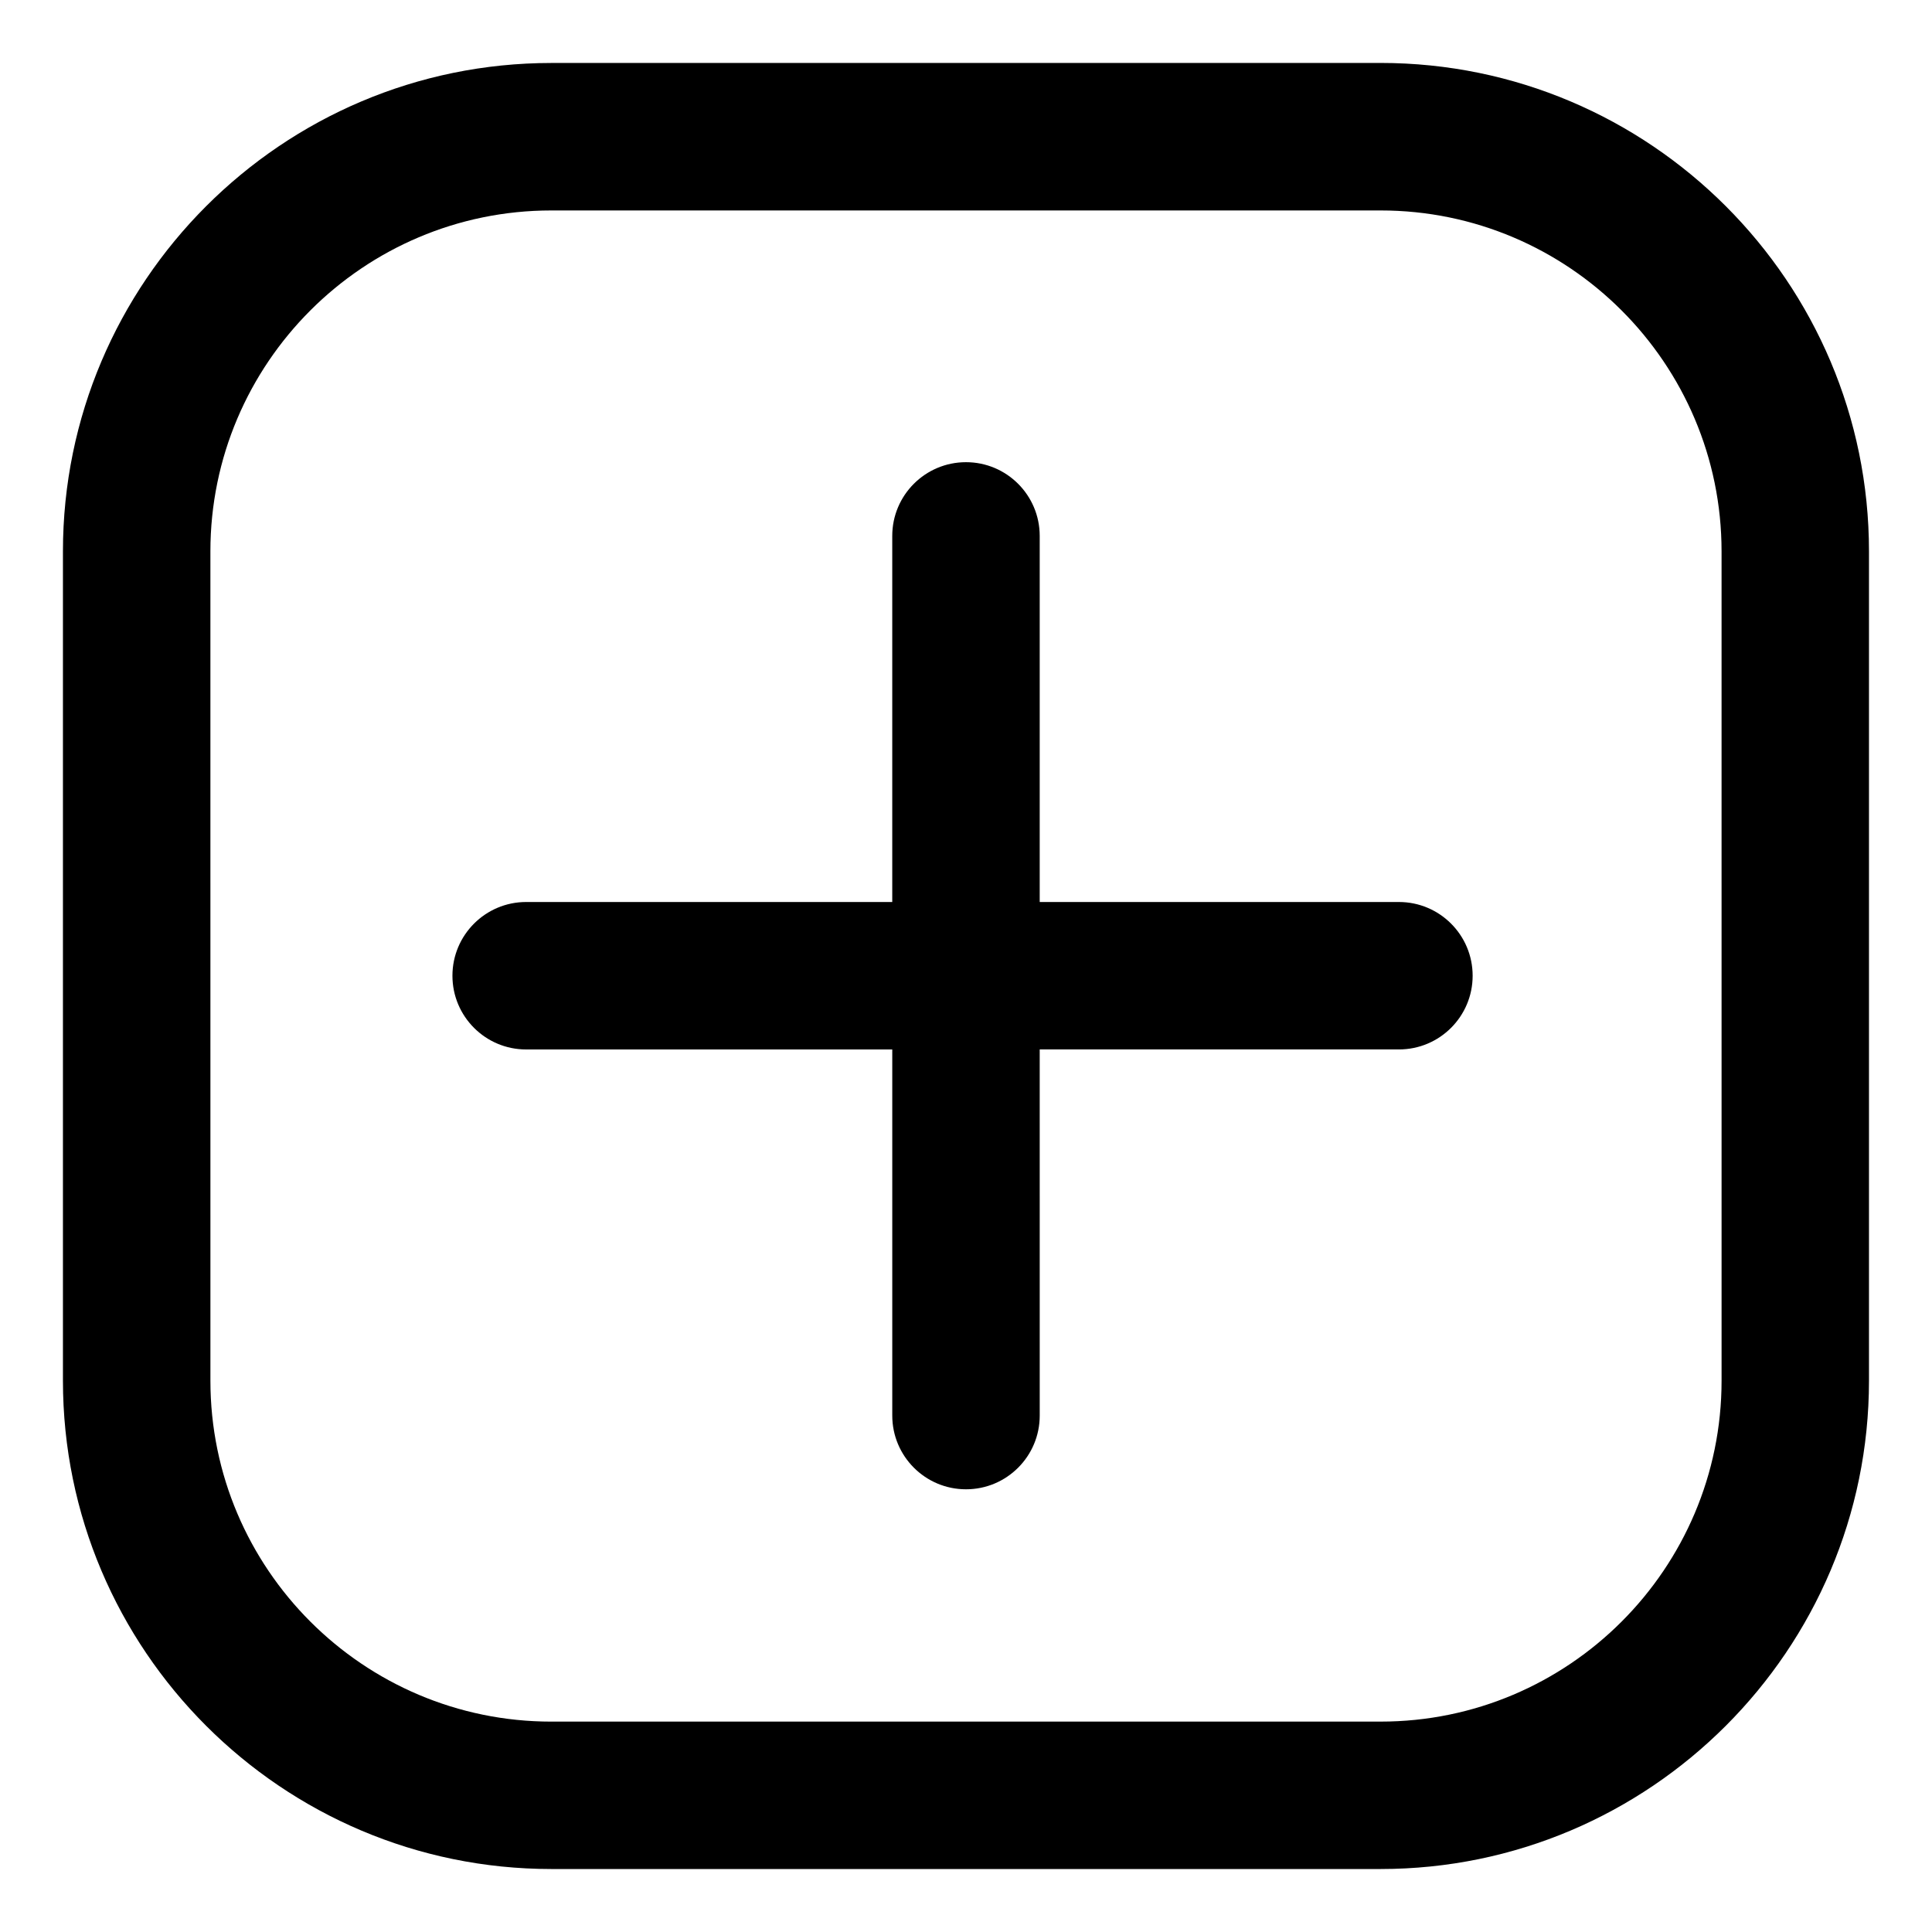
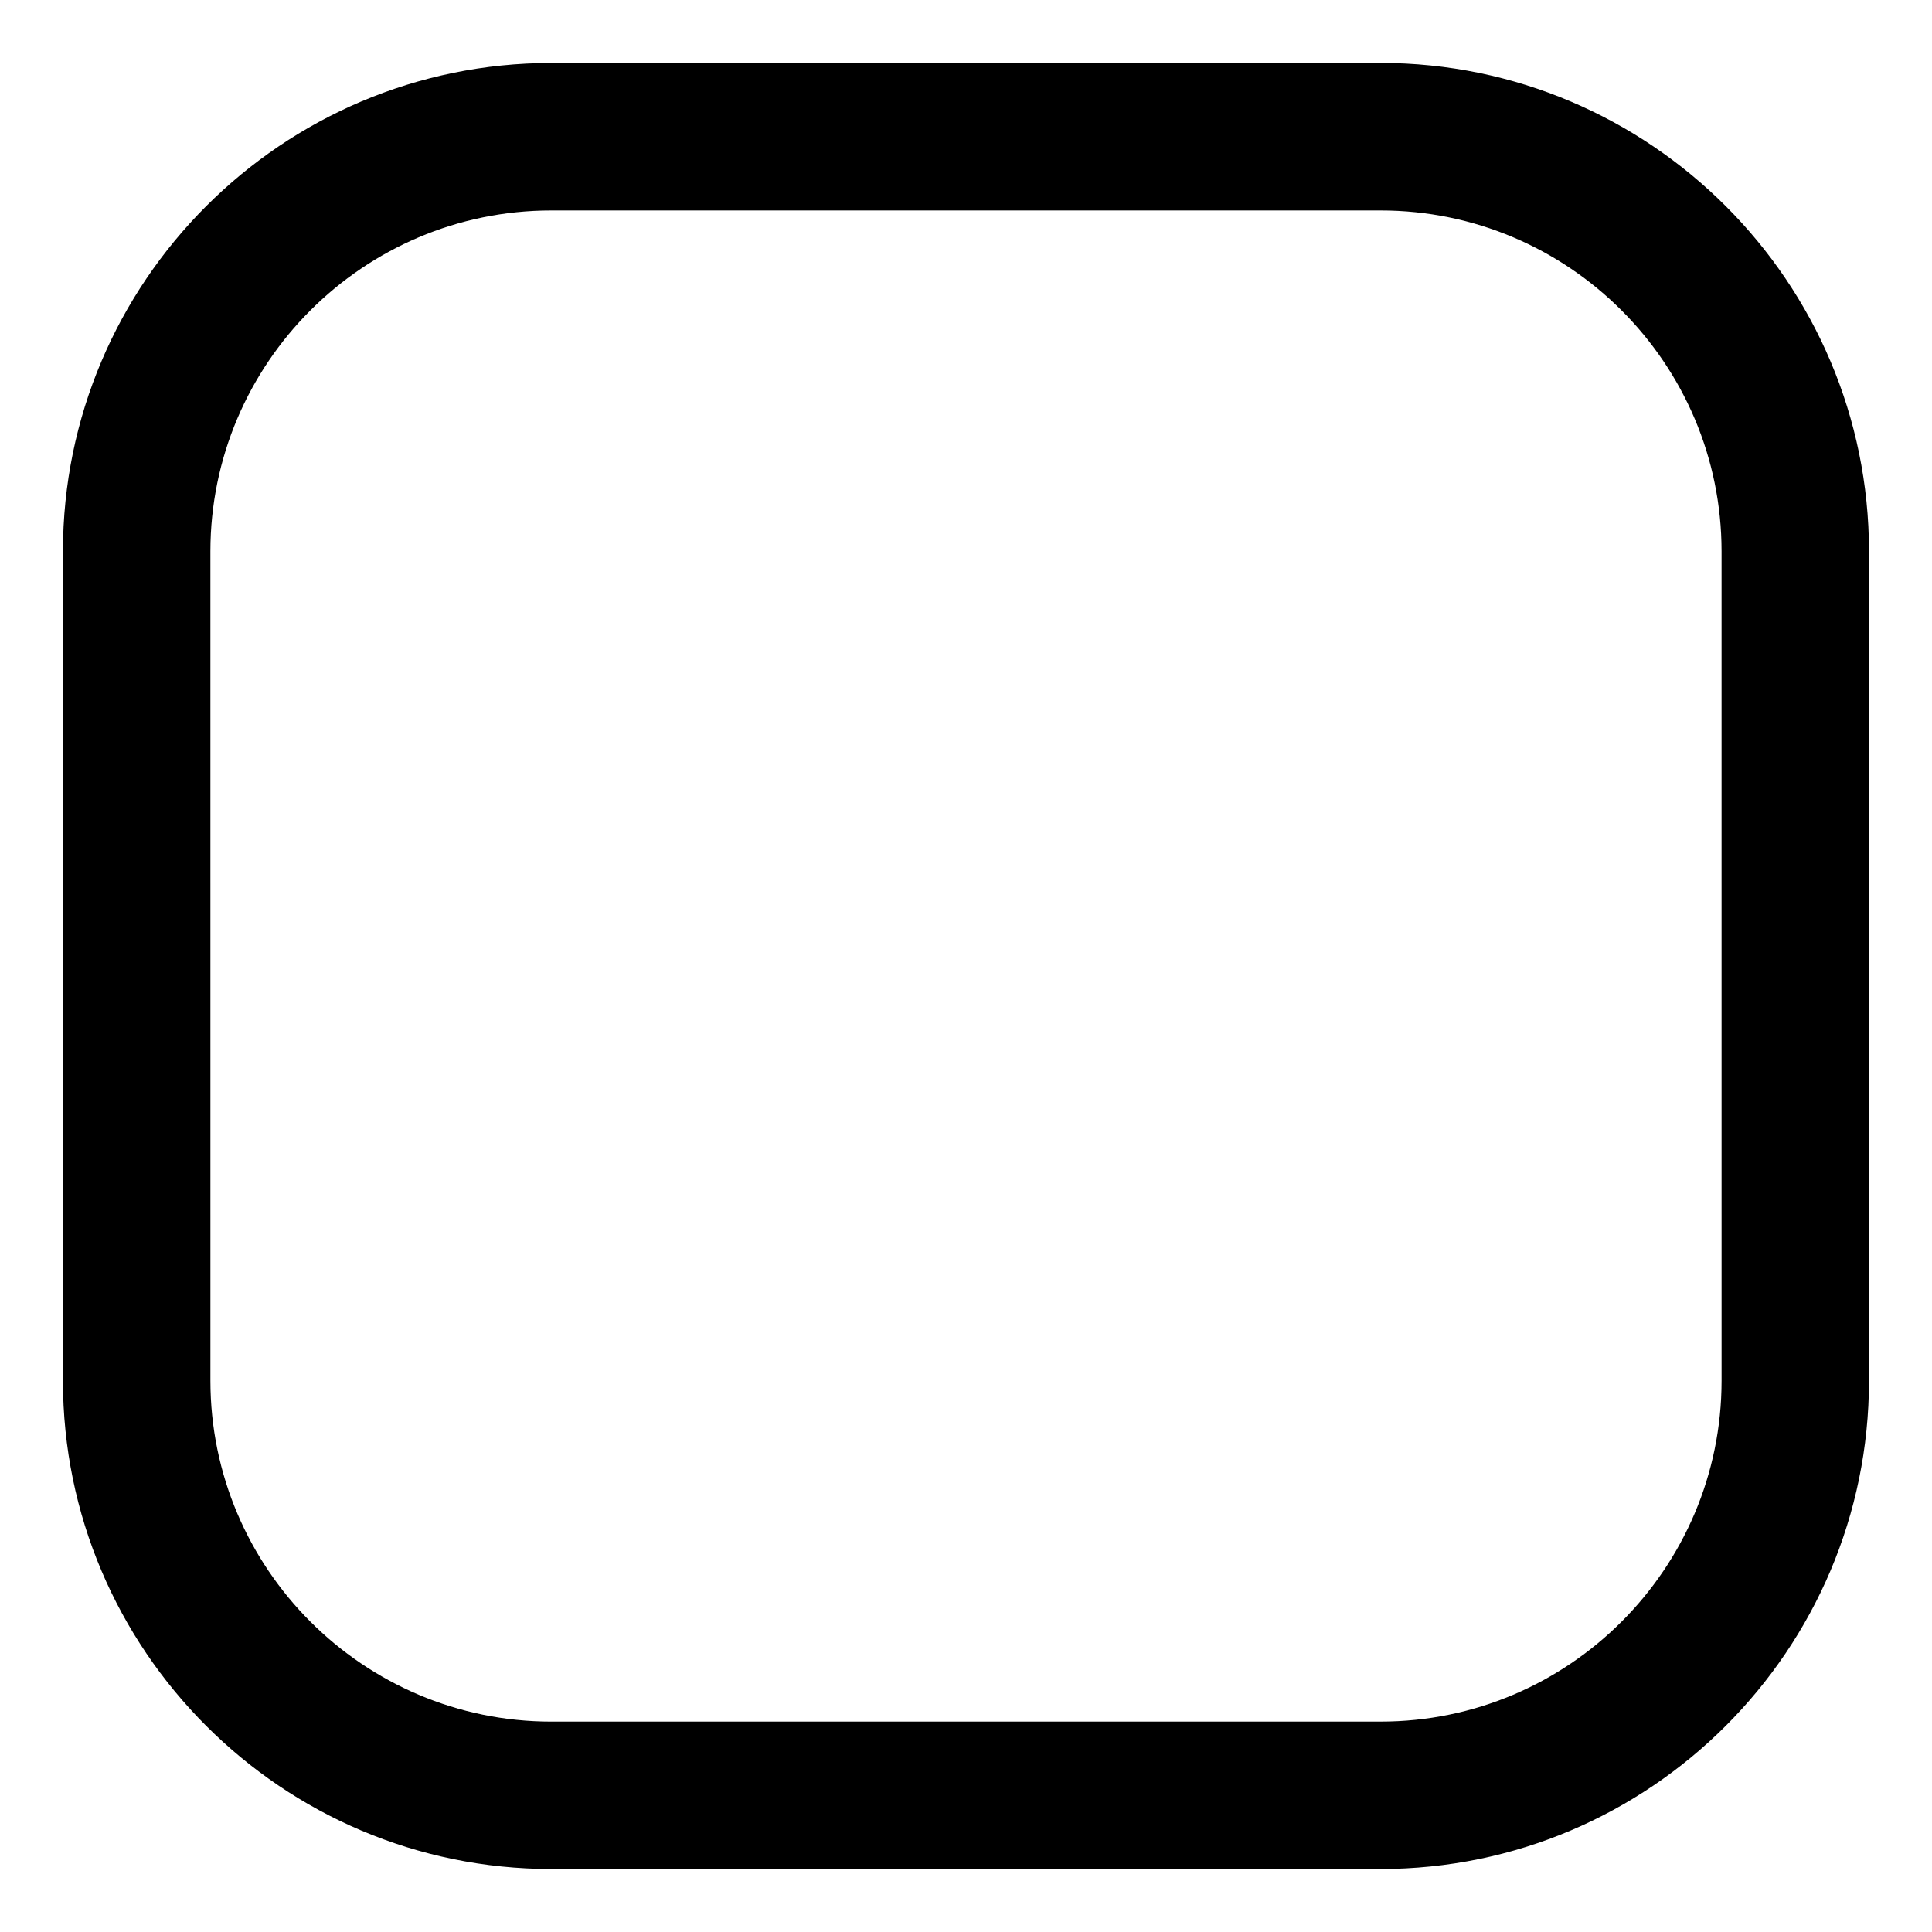
<svg xmlns="http://www.w3.org/2000/svg" fill="#000000" width="800px" height="800px" version="1.1" viewBox="144 144 512 512">
  <g>
    <path d="m509.88 160.69h-219.77c-71.367 0-129.43 58.059-129.43 129.43v219.77c0 71.363 58.059 129.42 129.43 129.42h219.77c71.363 0 129.42-58.059 129.42-129.43v-219.77c0-71.367-58.059-129.43-129.43-129.43zm90.355 349.2c0 49.82-40.531 90.352-90.352 90.352l-219.77 0.004c-49.82 0-90.352-40.531-90.352-90.352l-0.004-219.77c0-49.82 40.531-90.352 90.352-90.352h219.77c49.82 0 90.352 40.531 90.352 90.352z" />
-     <path d="m514.73 383.04h-95.195v-97.016c0-10.785-8.746-19.539-19.539-19.539-10.793 0-19.539 8.746-19.539 19.539v97.02l-97.016-0.004c-10.785 0-19.539 8.746-19.539 19.539s8.746 19.539 19.539 19.539h97.02v97.02c0 10.785 8.746 19.539 19.539 19.539s19.539-8.746 19.539-19.539l-0.004-97.027h95.199c10.785 0 19.539-8.746 19.531-19.539 0-10.785-8.746-19.531-19.535-19.531z" />
  </g>
</svg>